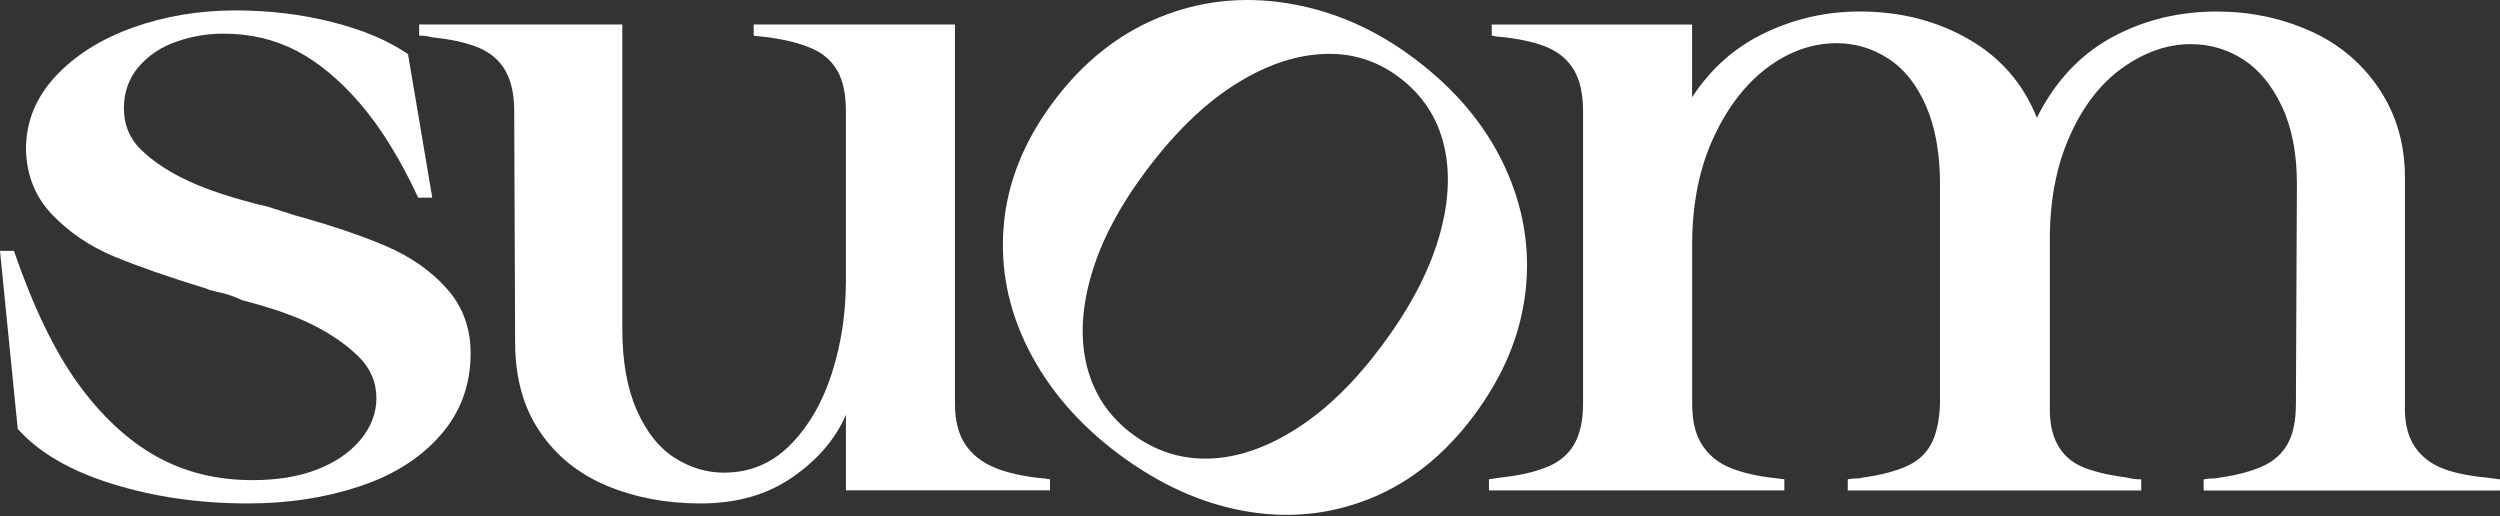
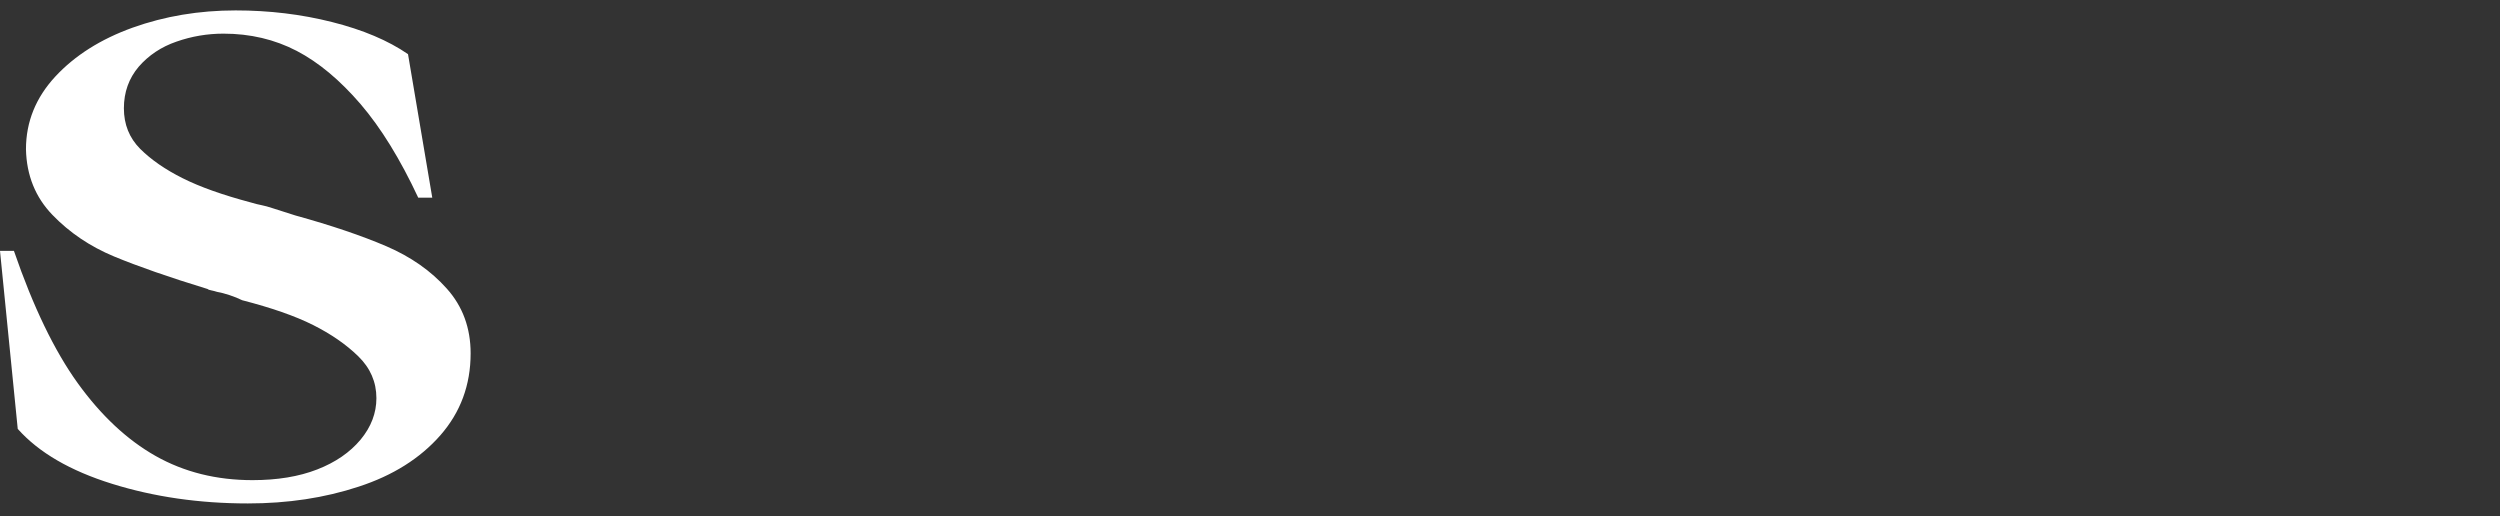
<svg xmlns="http://www.w3.org/2000/svg" width="460" height="95" viewBox="0 0 460 95" fill="none">
  <rect x="0" y="0" width="460" height="95" fill="#333333" stroke="none" />
  <path d="M45.604 92.633C36.687 92.633 28.368 91.431 20.659 89.033C12.944 86.635 7.141 83.272 3.263 78.914L0 46.164H2.564C6.105 56.461 10.03 64.567 14.311 70.512C18.598 76.451 23.371 80.921 28.623 83.894C33.886 86.866 39.825 88.346 46.451 88.346C51.028 88.346 54.989 87.695 58.364 86.38C61.739 85.066 64.392 83.236 66.346 80.897C68.288 78.553 69.259 75.995 69.259 73.265C69.259 70.293 68.14 67.711 65.908 65.544C63.676 63.365 60.899 61.459 57.595 59.795C54.273 58.131 49.933 56.627 44.562 55.241C43.875 54.904 43.112 54.59 42.247 54.306C41.395 54.028 40.613 53.814 39.932 53.702C39.594 53.589 39.245 53.507 38.908 53.435C38.558 53.376 38.321 53.293 38.209 53.181C31.121 51.014 25.384 49.012 20.973 47.183C16.579 45.353 12.807 42.813 9.657 39.55C6.513 36.3 4.885 32.267 4.778 27.465C4.778 22.427 6.578 17.974 10.178 14.084C13.778 10.205 18.527 7.203 24.413 5.084C30.304 2.976 36.622 1.916 43.36 1.916C49.53 1.916 55.445 2.626 61.106 4.059C66.755 5.48 71.415 7.446 75.074 9.963L79.538 36.377H76.957C73.647 29.289 70.106 23.54 66.334 19.14C62.551 14.747 58.649 11.478 54.587 9.359C50.525 7.251 46.037 6.191 41.122 6.191C38.15 6.191 35.26 6.682 32.471 7.659C29.665 8.624 27.35 10.176 25.52 12.278C23.714 14.415 22.796 16.956 22.796 19.928C22.796 22.9 23.797 25.381 25.798 27.394C27.811 29.39 30.399 31.19 33.614 32.794C36.806 34.399 40.986 35.879 46.131 37.247C46.925 37.484 47.612 37.656 48.18 37.762C48.748 37.875 49.382 38.052 50.063 38.277L54.35 39.645C60.976 41.475 66.559 43.37 71.083 45.306C75.589 47.248 79.301 49.835 82.215 53.11C85.128 56.36 86.596 60.339 86.596 65.023C86.596 70.855 84.725 75.876 81.019 80.104C77.306 84.332 72.297 87.488 66.02 89.536C59.709 91.621 52.911 92.633 45.604 92.633Z" fill="white" />
-   <path d="M128.905 92.633C122.629 92.633 116.873 91.55 111.669 89.382C106.476 87.204 102.361 83.9 99.335 79.435C96.309 74.982 94.782 69.487 94.782 62.968L94.616 20.449C94.616 17.364 94.071 14.883 92.982 12.994C91.898 11.094 90.258 9.702 88.103 8.778C85.924 7.872 83.117 7.245 79.707 6.895C79.245 6.783 78.812 6.7 78.422 6.641C78.013 6.582 77.581 6.558 77.125 6.558V4.497H114.505V60.559C114.505 66.497 115.399 71.483 117.169 75.474C118.94 79.477 121.243 82.396 124.103 84.219C126.963 86.049 129.995 86.967 133.198 86.967C137.994 86.967 142.074 85.255 145.449 81.821C148.824 78.387 151.364 73.993 153.081 68.623C154.792 63.253 155.645 57.586 155.645 51.641V20.443C155.645 17.358 155.13 14.901 154.111 13.071C153.075 11.242 151.53 9.862 149.475 8.956C147.414 8.038 144.786 7.351 141.594 6.895L138.681 6.558V4.497H175.711V74.278C175.711 77.374 176.339 79.855 177.594 81.744C178.85 83.627 180.65 85.066 182.994 86.031C185.339 87.008 188.282 87.665 191.823 88.009C192.048 88.009 192.285 88.032 192.51 88.092C192.747 88.151 192.972 88.175 193.197 88.175V90.223H155.651V76.338C153.709 80.791 150.434 84.628 145.798 87.819C141.174 91.034 135.537 92.633 128.905 92.633Z" fill="white" />
-   <path d="M205.755 83.485C198.431 77.996 192.918 71.578 189.211 64.236C185.505 56.893 183.995 49.279 184.699 41.368C185.398 33.475 188.448 25.902 193.865 18.672C199.277 11.443 205.743 6.297 213.263 3.218C220.783 0.134 228.681 -0.731 236.947 0.613C245.237 1.951 252.976 5.326 260.211 10.744C267.702 16.357 273.226 22.912 276.755 30.414C280.284 37.898 281.593 45.625 280.698 53.601C279.798 61.571 276.625 69.221 271.142 76.534C265.724 83.775 259.341 88.844 252.011 91.769C244.668 94.711 237.012 95.457 229.007 94.036C221.008 92.609 213.245 89.098 205.755 83.485ZM208.283 79.808C212.582 83.029 217.343 84.545 222.535 84.379C227.74 84.195 233.057 82.378 238.528 78.89C243.993 75.415 249.186 70.382 254.119 63.791C259.252 56.935 262.769 50.327 264.676 43.962C266.577 37.608 266.914 31.865 265.688 26.731C264.463 21.592 261.698 17.417 257.399 14.196C253.189 11.04 248.44 9.631 243.129 9.951C237.824 10.265 232.412 12.207 226.881 15.777C221.345 19.354 216.016 24.564 210.883 31.421C205.95 38.011 202.581 44.417 200.787 50.635C198.981 56.864 198.733 62.483 200.023 67.528C201.332 72.561 204.073 76.652 208.283 79.808Z" fill="white" />
-   <path d="M273.969 88.186L276.367 87.837C279.558 87.499 282.306 86.872 284.597 85.954C286.883 85.048 288.558 83.639 289.648 81.75C290.731 79.867 291.282 77.38 291.282 74.284V20.461C291.282 17.269 290.714 14.711 289.571 12.828C288.428 10.94 286.752 9.548 284.52 8.624C282.288 7.718 279.339 7.091 275.692 6.742C275.455 6.742 275.26 6.718 275.088 6.659C274.916 6.599 274.715 6.576 274.484 6.576V4.515H311.343V17.897C314.777 12.633 319.224 8.684 324.713 6.067C330.207 3.432 336.028 2.117 342.21 2.117C349.629 2.117 356.29 3.805 362.181 7.18C368.073 10.543 372.271 15.38 374.782 21.663C378.103 15.037 382.68 10.123 388.501 6.919C394.333 3.728 400.799 2.123 407.881 2.123C413.938 2.123 419.628 3.295 424.945 5.64C430.256 7.985 434.52 11.532 437.711 16.274C440.903 21.017 442.507 26.477 442.507 32.64V74.307C442.395 77.404 442.916 79.885 444.059 81.774C445.201 83.657 446.818 85.066 448.938 85.978C451.045 86.896 453.876 87.529 457.417 87.861L459.998 88.21V90.259H405.471V88.21C406.039 88.097 406.59 88.044 407.105 88.044C407.62 88.044 408.094 87.973 408.556 87.861C411.64 87.417 414.216 86.718 416.277 85.812C418.337 84.894 419.877 83.526 420.913 81.697C421.949 79.867 422.447 77.41 422.447 74.313L422.63 33.831C422.63 28.235 421.712 23.492 419.883 19.614C418.053 15.724 415.679 12.834 412.765 10.951C409.852 9.069 406.625 8.121 403.079 8.121C398.851 8.121 394.706 9.554 390.644 12.408C386.582 15.268 383.332 19.442 380.874 24.937C378.405 30.42 377.174 36.756 377.174 43.956V74.301C377.061 77.398 377.523 79.879 378.559 81.768C379.584 83.651 381.099 85.019 383.089 85.883C385.102 86.736 387.808 87.405 391.236 87.849C391.698 87.961 392.113 88.056 392.521 88.115C392.93 88.174 393.415 88.198 393.99 88.198V90.247H339.989V88.198C340.558 88.086 341.108 88.032 341.623 88.032C342.138 88.032 342.559 87.961 342.908 87.849C346.1 87.405 348.741 86.706 350.789 85.8C352.85 84.882 354.366 83.515 355.343 81.685C356.308 79.855 356.847 77.398 356.959 74.301V33.825C356.959 28.229 356.106 23.457 354.395 19.513C352.684 15.576 350.363 12.663 347.444 10.78C344.542 8.897 341.363 7.949 337.929 7.949C333.476 7.949 329.248 9.442 325.246 12.402C321.243 15.386 317.963 19.614 315.393 25.097C312.811 30.58 311.467 36.927 311.361 44.127V74.29C311.361 77.386 311.929 79.844 313.072 81.673C314.215 83.503 315.748 84.865 317.708 85.788C319.65 86.694 322.214 87.393 325.405 87.837L328.319 88.186V90.235H273.969V88.186Z" fill="white" />
</svg>